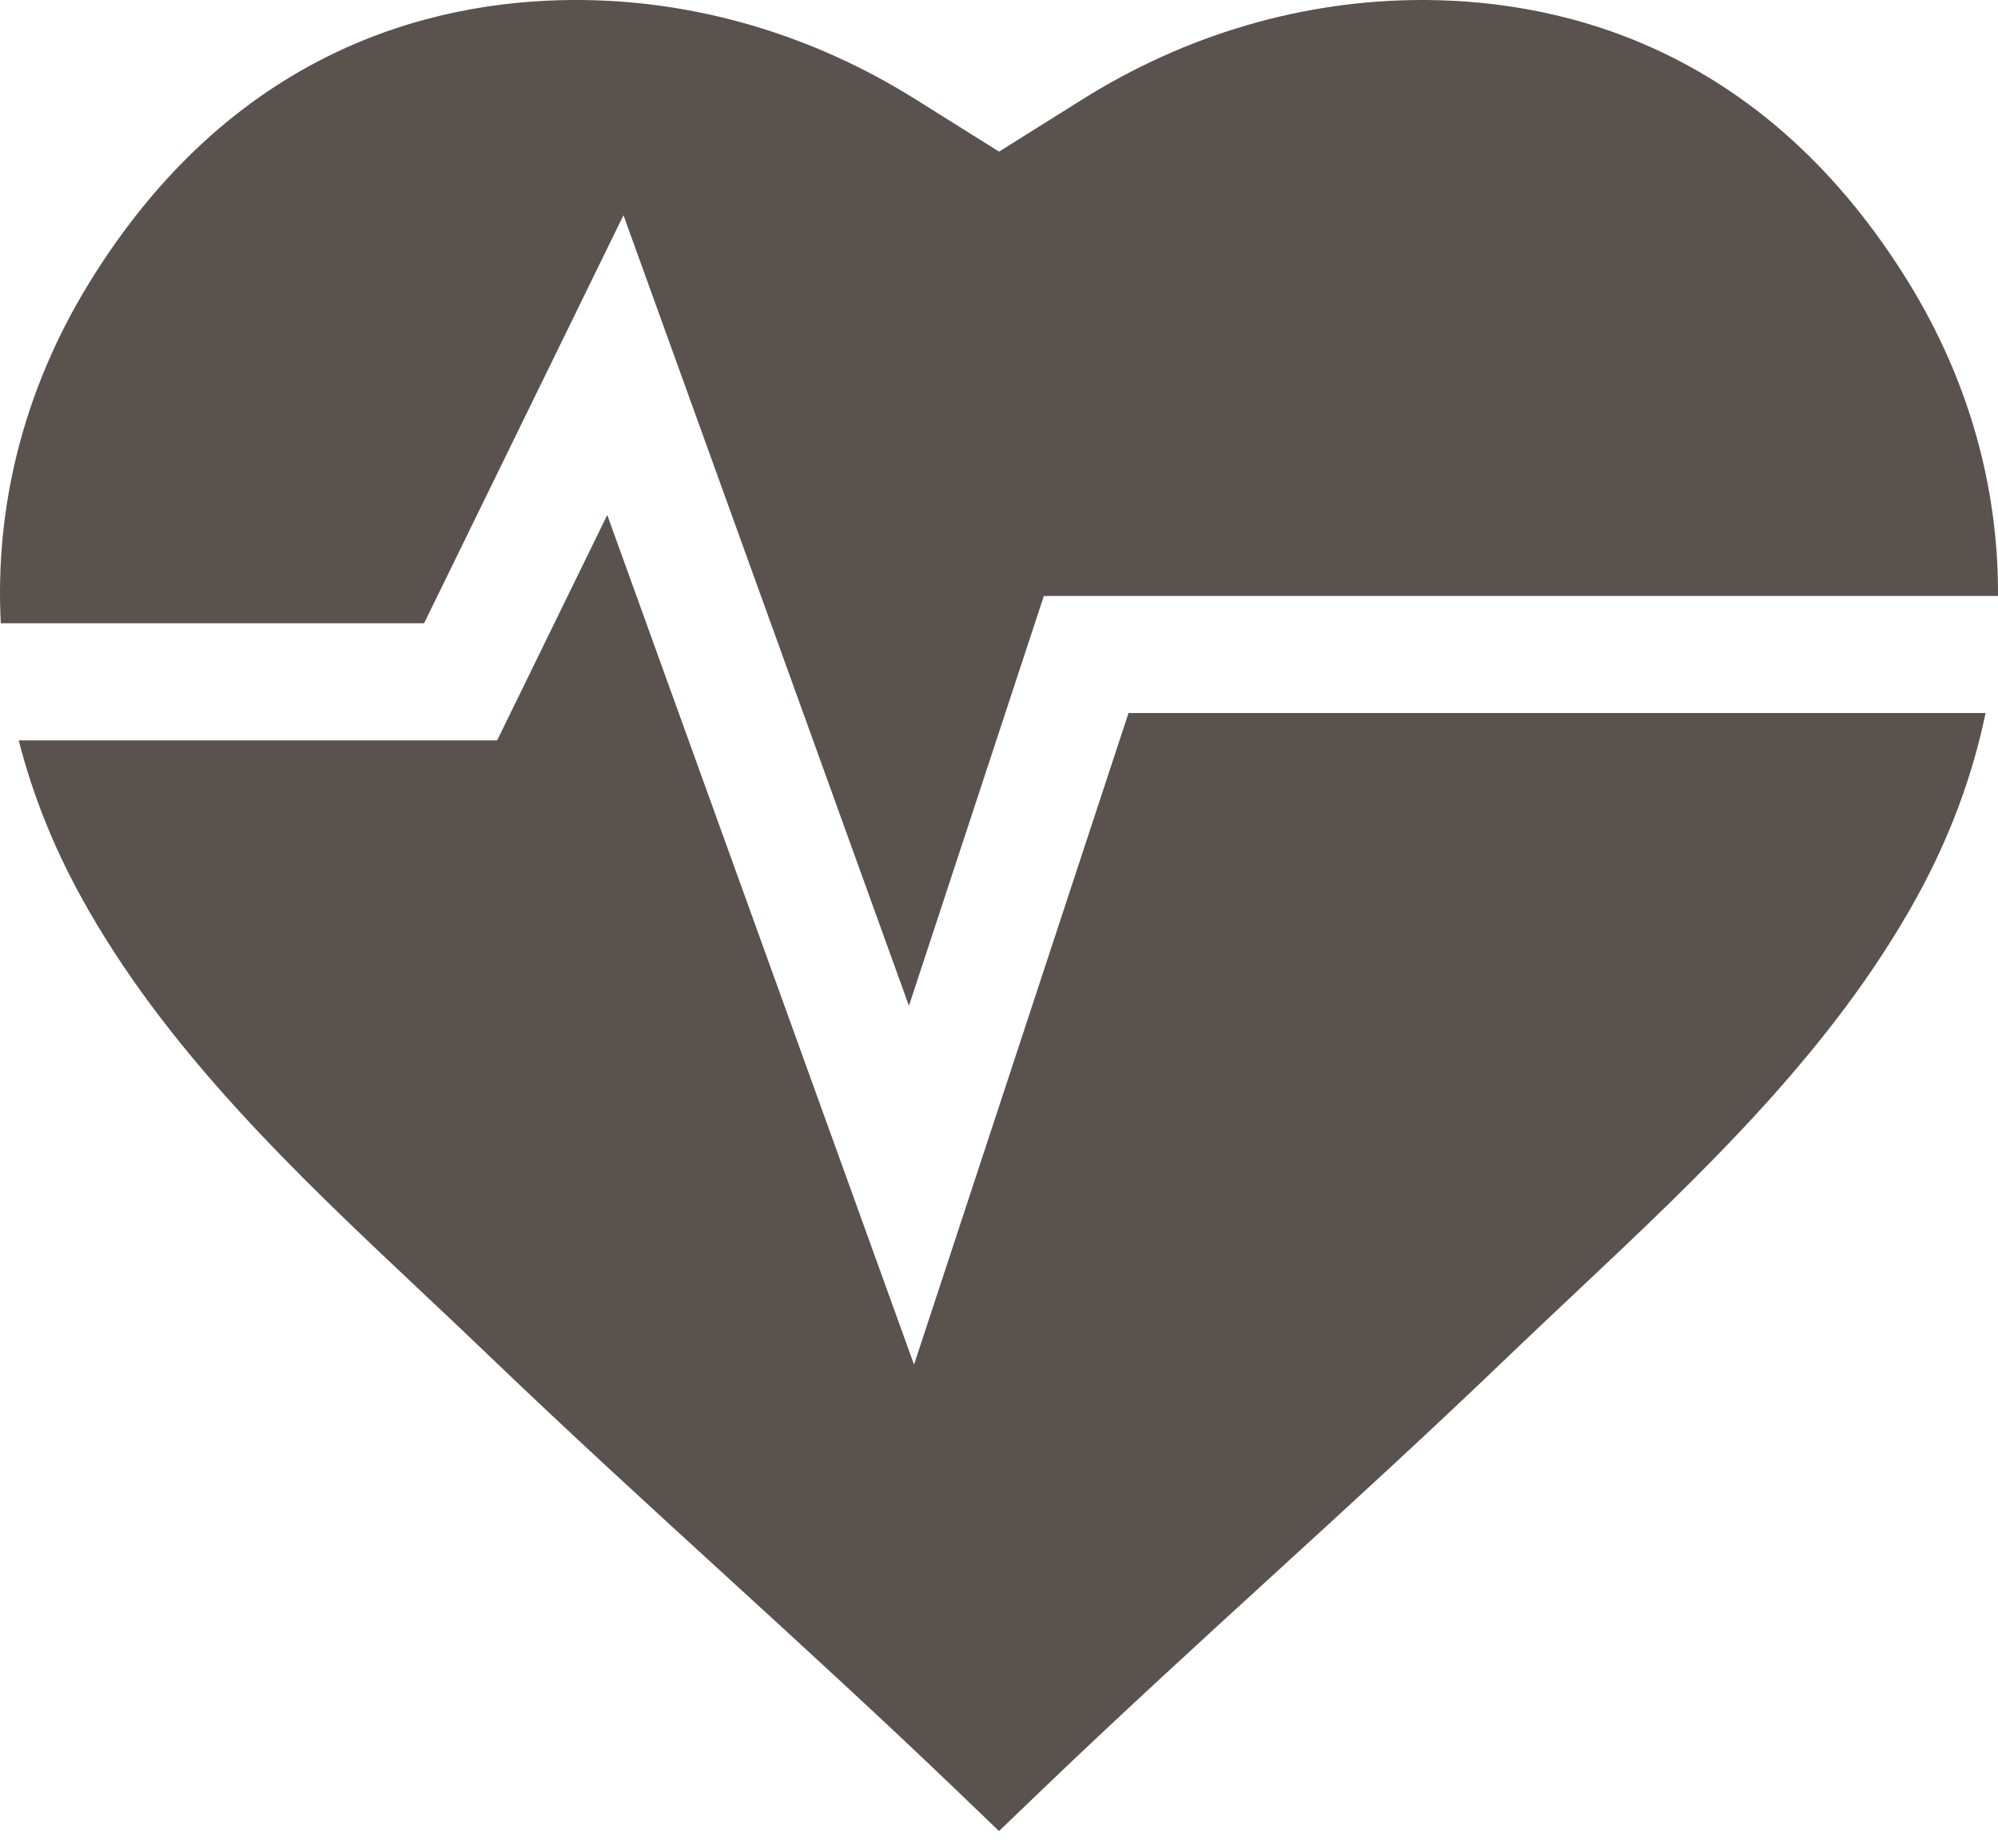
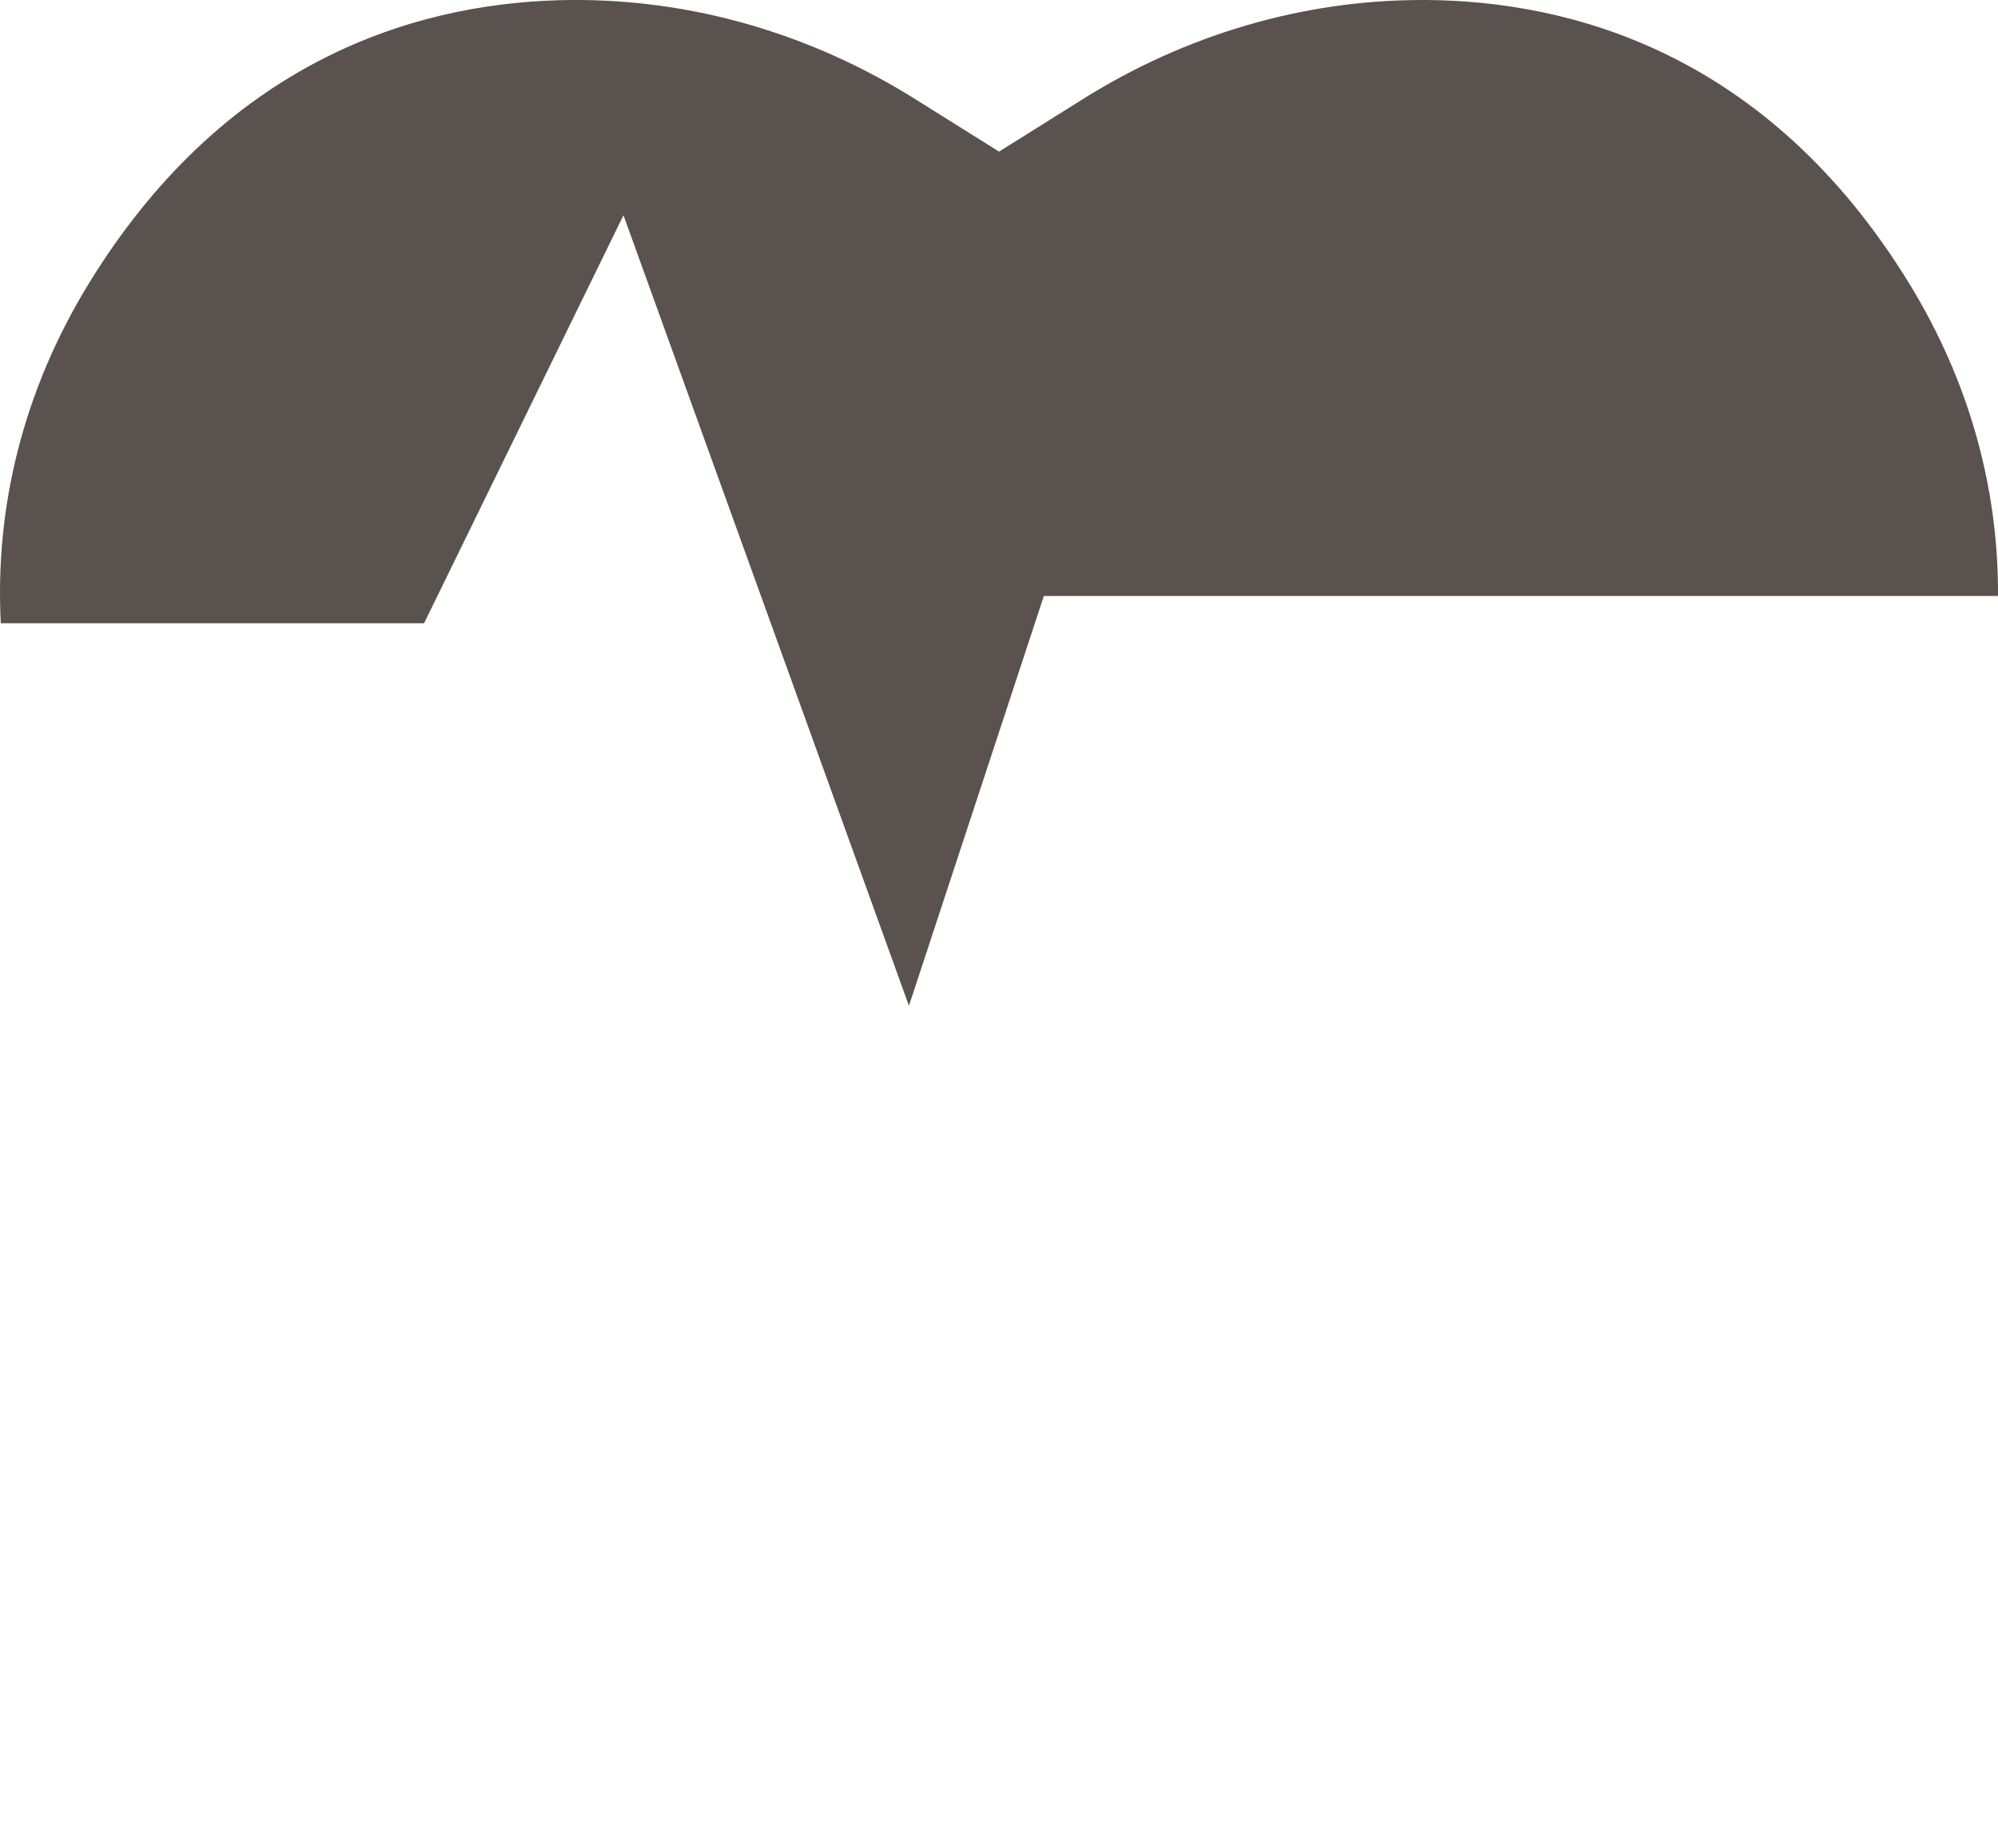
<svg xmlns="http://www.w3.org/2000/svg" width="40" height="37" viewBox="0 0 40 37" fill="none">
  <g id="Group">
    <path id="Vector" d="M8.49 12.476L12.482 4.308L18.197 20.133L20.898 11.93H40C40.012 9.767 39.422 7.634 38.231 5.688C35.376 1.025 31.398 0.022 28.563 0C28.533 7.54713e-05 28.502 7.54713e-05 28.471 7.54713e-05C26.084 7.54713e-05 23.724 0.693 21.644 2.006L20.001 3.035L18.361 2.008C16.251 0.676 13.857 -0.019 11.438 0C8.603 0.022 4.625 1.025 1.77 5.688C0.479 7.798 -0.107 10.128 0.016 12.476H8.49Z" fill="#5A524F" />
-     <path id="Vector_2" d="M22.593 14.273L18.299 27.316L12.157 10.309L9.953 14.82H0.375C0.642 15.869 1.051 16.908 1.604 17.919C3.302 21.023 5.936 23.502 8.483 25.899C8.932 26.321 9.355 26.72 9.777 27.125C11.357 28.642 12.957 30.105 14.505 31.52C16.041 32.925 17.63 34.377 19.189 35.874L20 36.653L20.812 35.874C22.371 34.377 23.96 32.924 25.497 31.519C27.044 30.105 28.644 28.642 30.224 27.124C30.646 26.72 31.069 26.321 31.518 25.899C34.065 23.502 36.699 21.023 38.397 17.919C39.046 16.732 39.496 15.507 39.751 14.273H22.593Z" fill="#5A524F" />
  </g>
</svg>